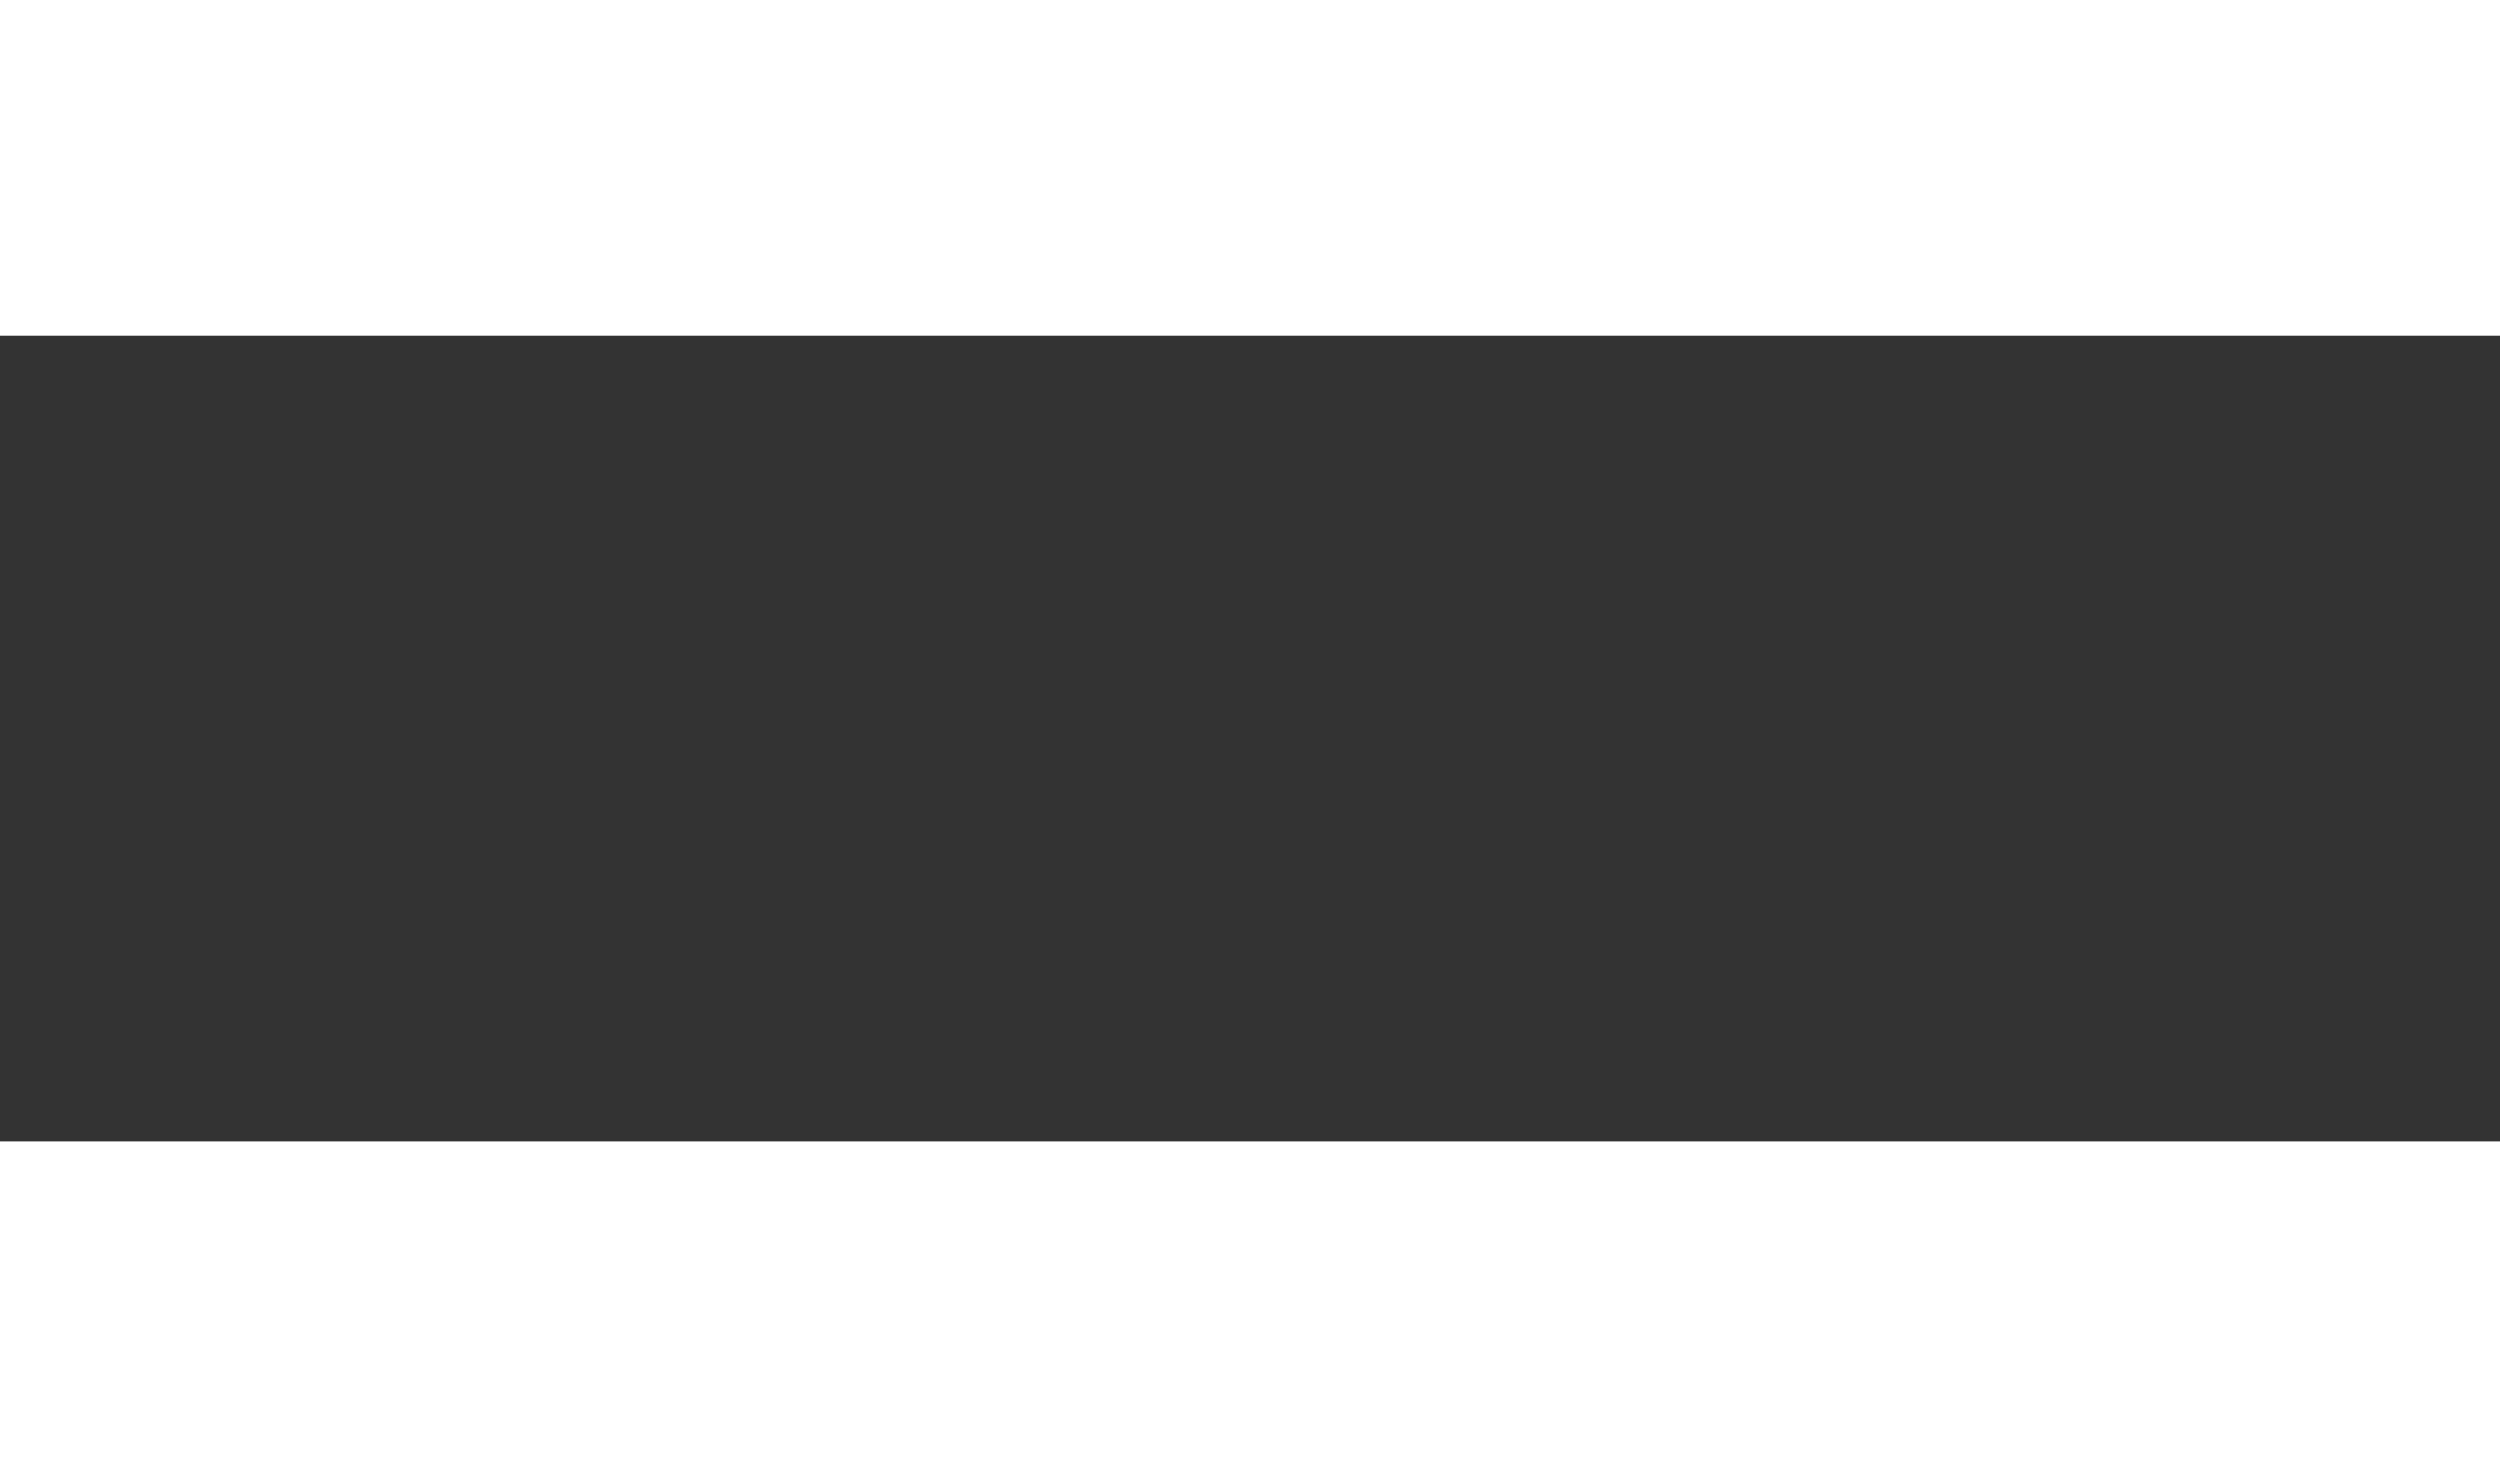
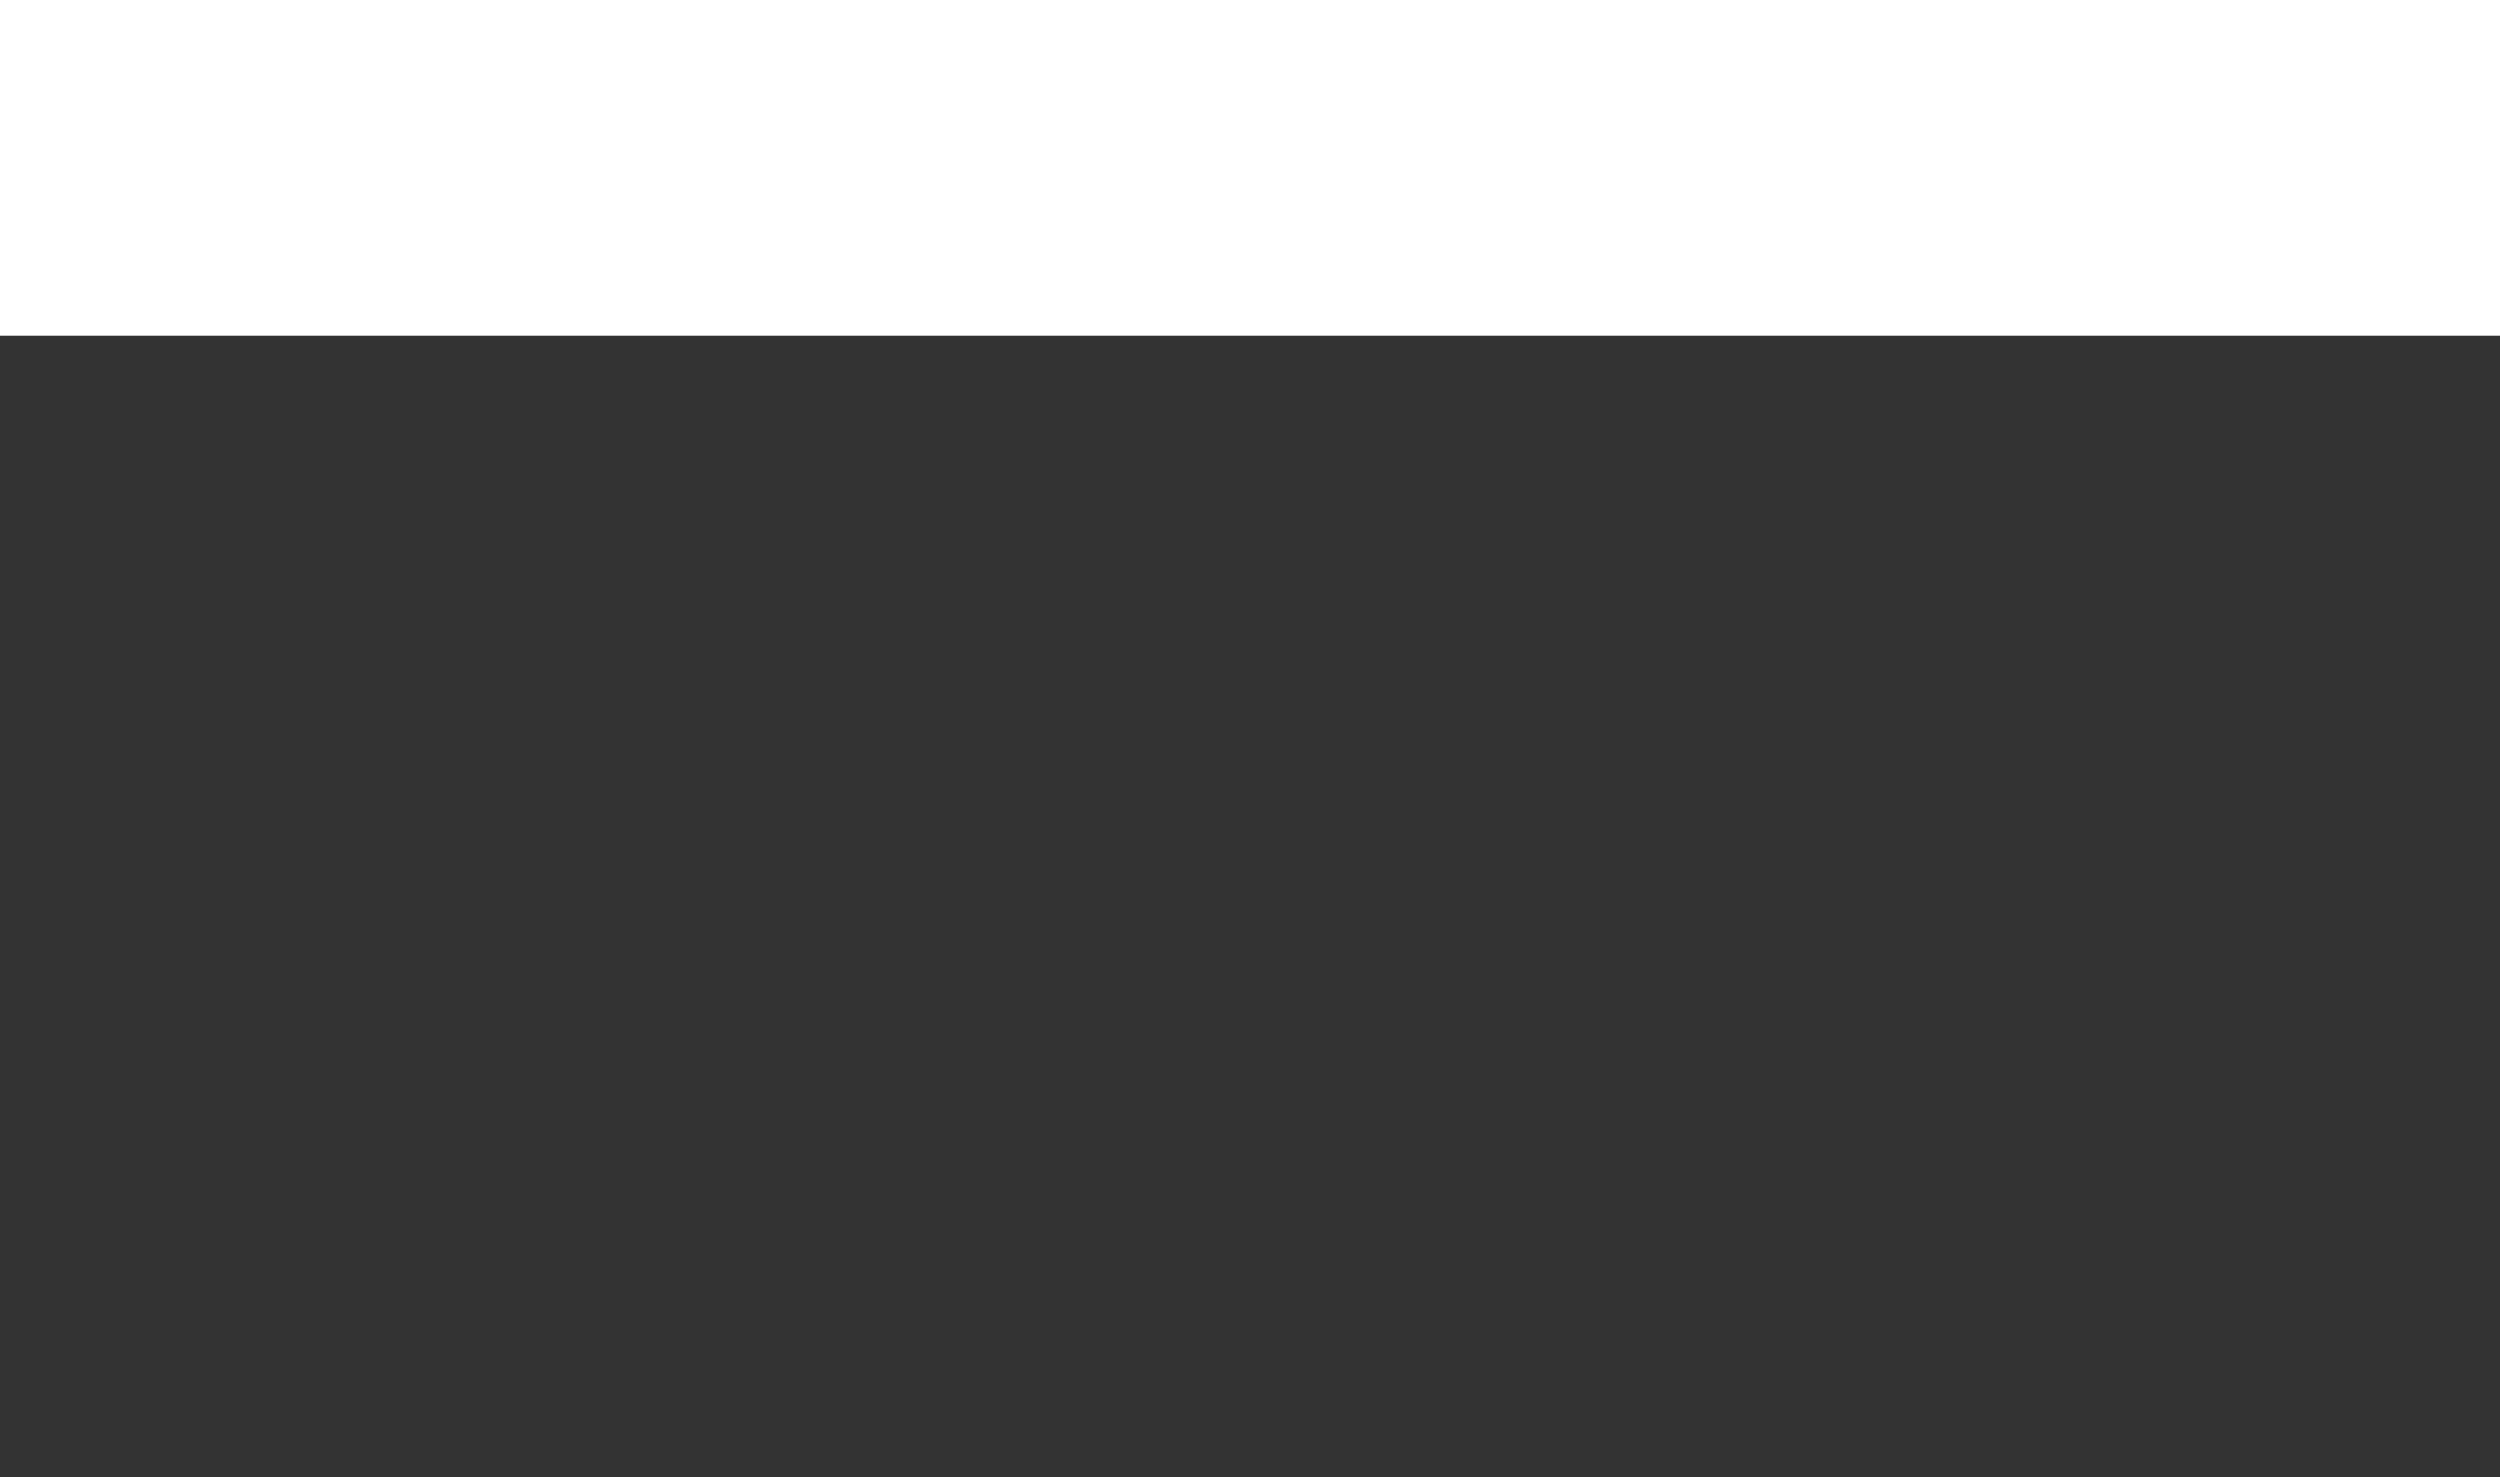
<svg xmlns="http://www.w3.org/2000/svg" width="37.235" height="22" viewBox="0 0 37.235 22">
  <rect x="0" y="0" width="37.235" height="22" fill="#333333" stroke="none" />
  <g id="hamburger" transform="translate(2.5 -21.762)">
-     <line id="Line_7471" data-name="Line 7471" x1="32.235" transform="translate(0 41.262)" fill="none" stroke="#fff" stroke-linecap="square" stroke-width="5" />
    <line id="Line_7472" data-name="Line 7472" x1="32.235" transform="translate(0 24.262)" fill="none" stroke="#fff" stroke-linecap="square" stroke-width="5" />
  </g>
</svg>